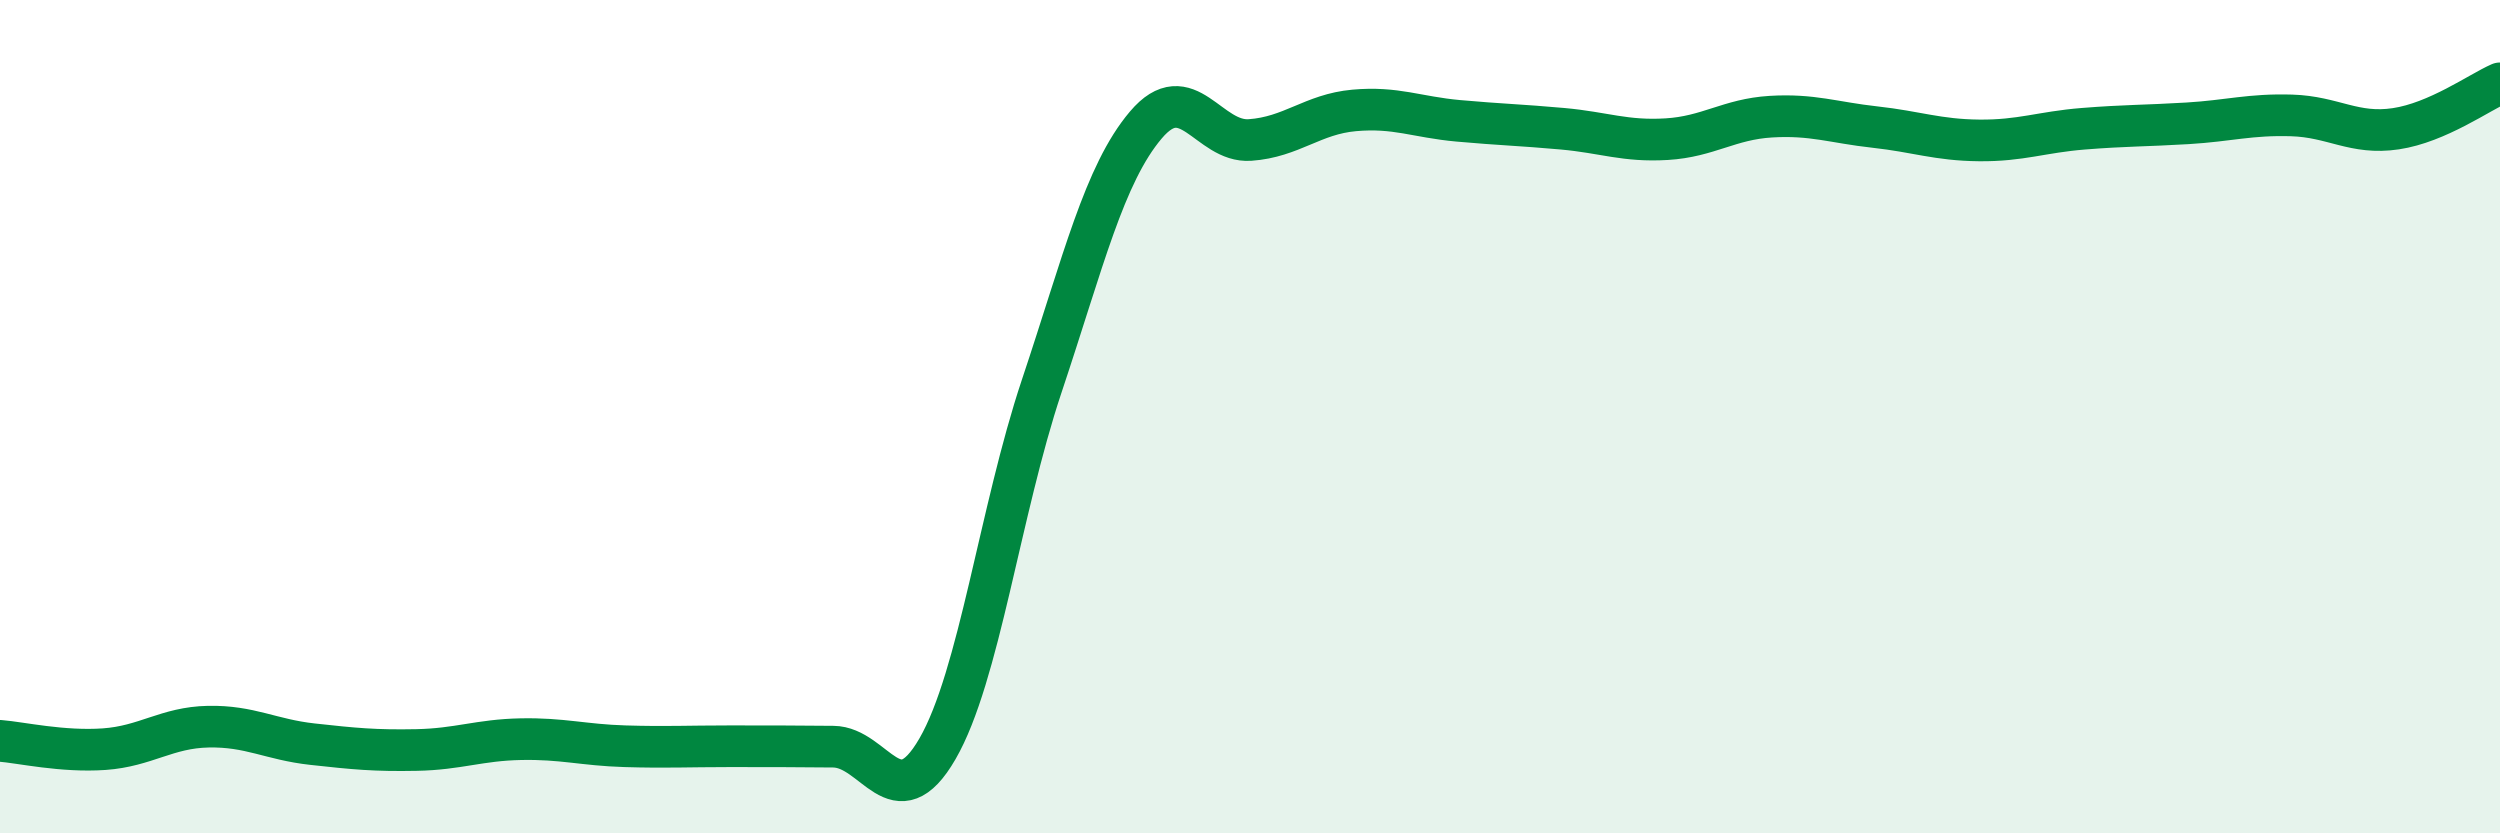
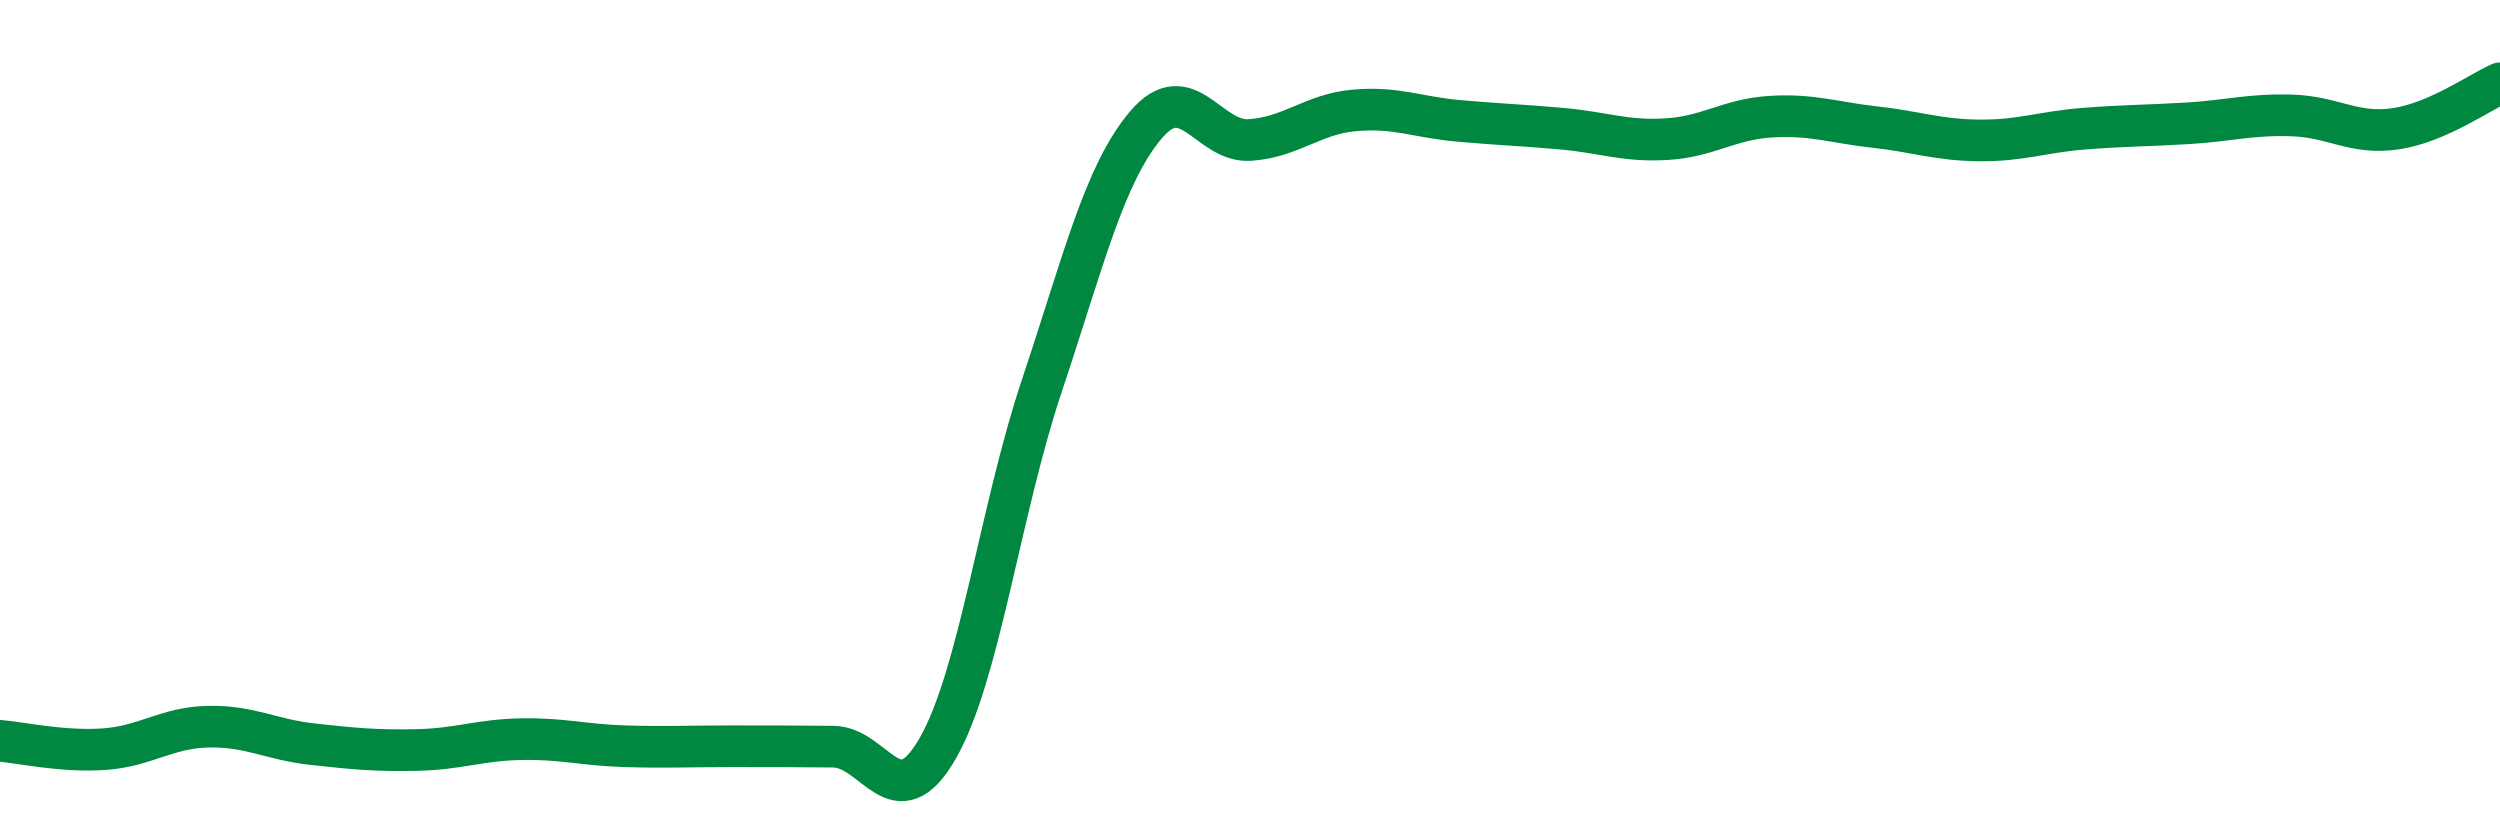
<svg xmlns="http://www.w3.org/2000/svg" width="60" height="20" viewBox="0 0 60 20">
-   <path d="M 0,17.78 C 0.5,17.82 1.5,18.05 2.5,17.98 C 3.5,17.91 4,17.46 5,17.44 C 6,17.42 6.5,17.75 7.5,17.86 C 8.5,17.97 9,18.02 10,18 C 11,17.98 11.5,17.76 12.5,17.74 C 13.5,17.72 14,17.88 15,17.91 C 16,17.94 16.5,17.91 17.5,17.91 C 18.5,17.91 19,17.91 20,17.92 C 21,17.93 21.5,19.7 22.5,17.97 C 23.5,16.24 24,12.26 25,9.27 C 26,6.28 26.5,4.18 27.5,3 C 28.5,1.82 29,3.43 30,3.36 C 31,3.29 31.5,2.74 32.5,2.65 C 33.5,2.56 34,2.81 35,2.9 C 36,2.99 36.5,3 37.5,3.09 C 38.5,3.18 39,3.4 40,3.34 C 41,3.28 41.5,2.86 42.5,2.8 C 43.5,2.74 44,2.94 45,3.05 C 46,3.16 46.5,3.36 47.5,3.37 C 48.5,3.38 49,3.17 50,3.09 C 51,3.01 51.5,3.02 52.5,2.96 C 53.5,2.9 54,2.74 55,2.77 C 56,2.8 56.5,3.24 57.5,3.09 C 58.5,2.94 59.5,2.22 60,2L60 20L0 20Z" fill="#008740" opacity="0.1" stroke-linecap="round" stroke-linejoin="round" />
  <path d="M 0,17.78 C 0.5,17.82 1.5,18.05 2.5,17.98 C 3.5,17.91 4,17.46 5,17.44 C 6,17.42 6.5,17.75 7.5,17.86 C 8.5,17.97 9,18.02 10,18 C 11,17.98 11.5,17.76 12.5,17.74 C 13.5,17.72 14,17.88 15,17.91 C 16,17.94 16.5,17.91 17.5,17.91 C 18.5,17.91 19,17.91 20,17.92 C 21,17.93 21.5,19.7 22.5,17.97 C 23.5,16.24 24,12.26 25,9.27 C 26,6.28 26.5,4.18 27.5,3 C 28.5,1.82 29,3.43 30,3.36 C 31,3.29 31.5,2.74 32.5,2.65 C 33.5,2.56 34,2.81 35,2.9 C 36,2.99 36.5,3 37.5,3.09 C 38.5,3.18 39,3.4 40,3.34 C 41,3.28 41.5,2.86 42.5,2.8 C 43.5,2.74 44,2.94 45,3.05 C 46,3.16 46.5,3.36 47.5,3.37 C 48.5,3.38 49,3.17 50,3.09 C 51,3.01 51.5,3.02 52.5,2.96 C 53.5,2.9 54,2.74 55,2.77 C 56,2.8 56.5,3.24 57.5,3.09 C 58.5,2.94 59.5,2.22 60,2" stroke="#008740" stroke-width="1" fill="none" stroke-linecap="round" stroke-linejoin="round" />
</svg>